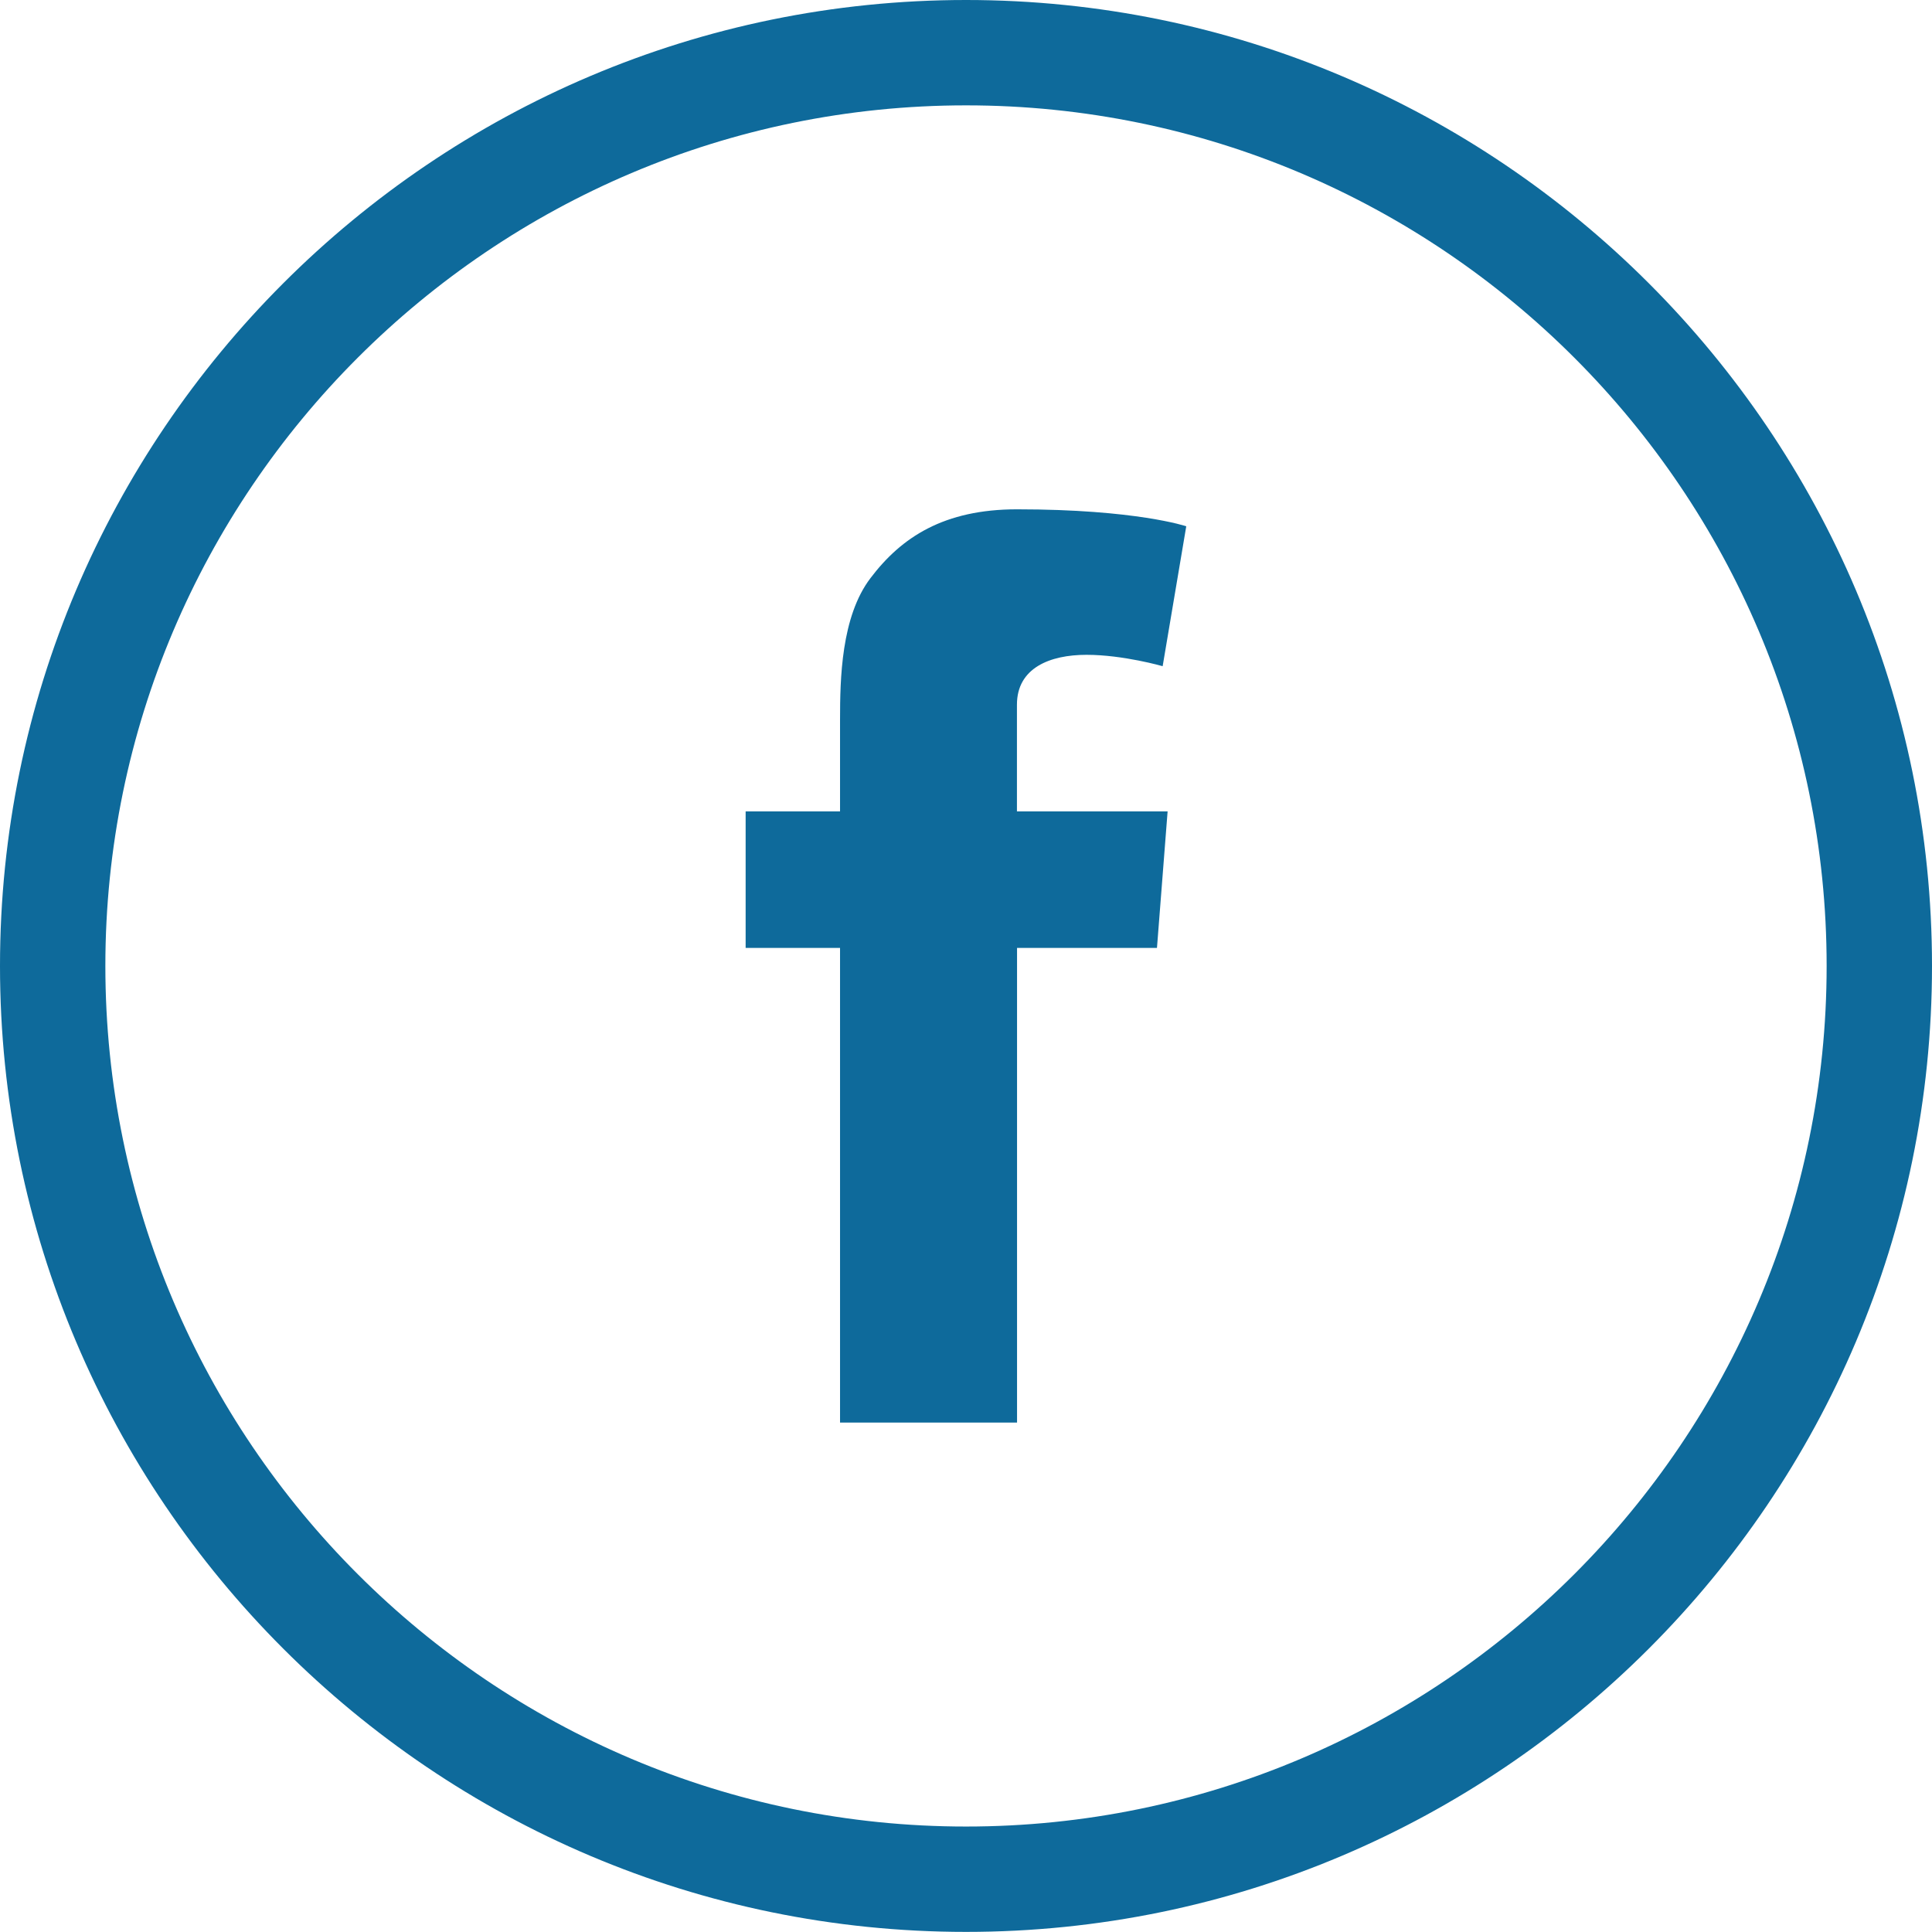
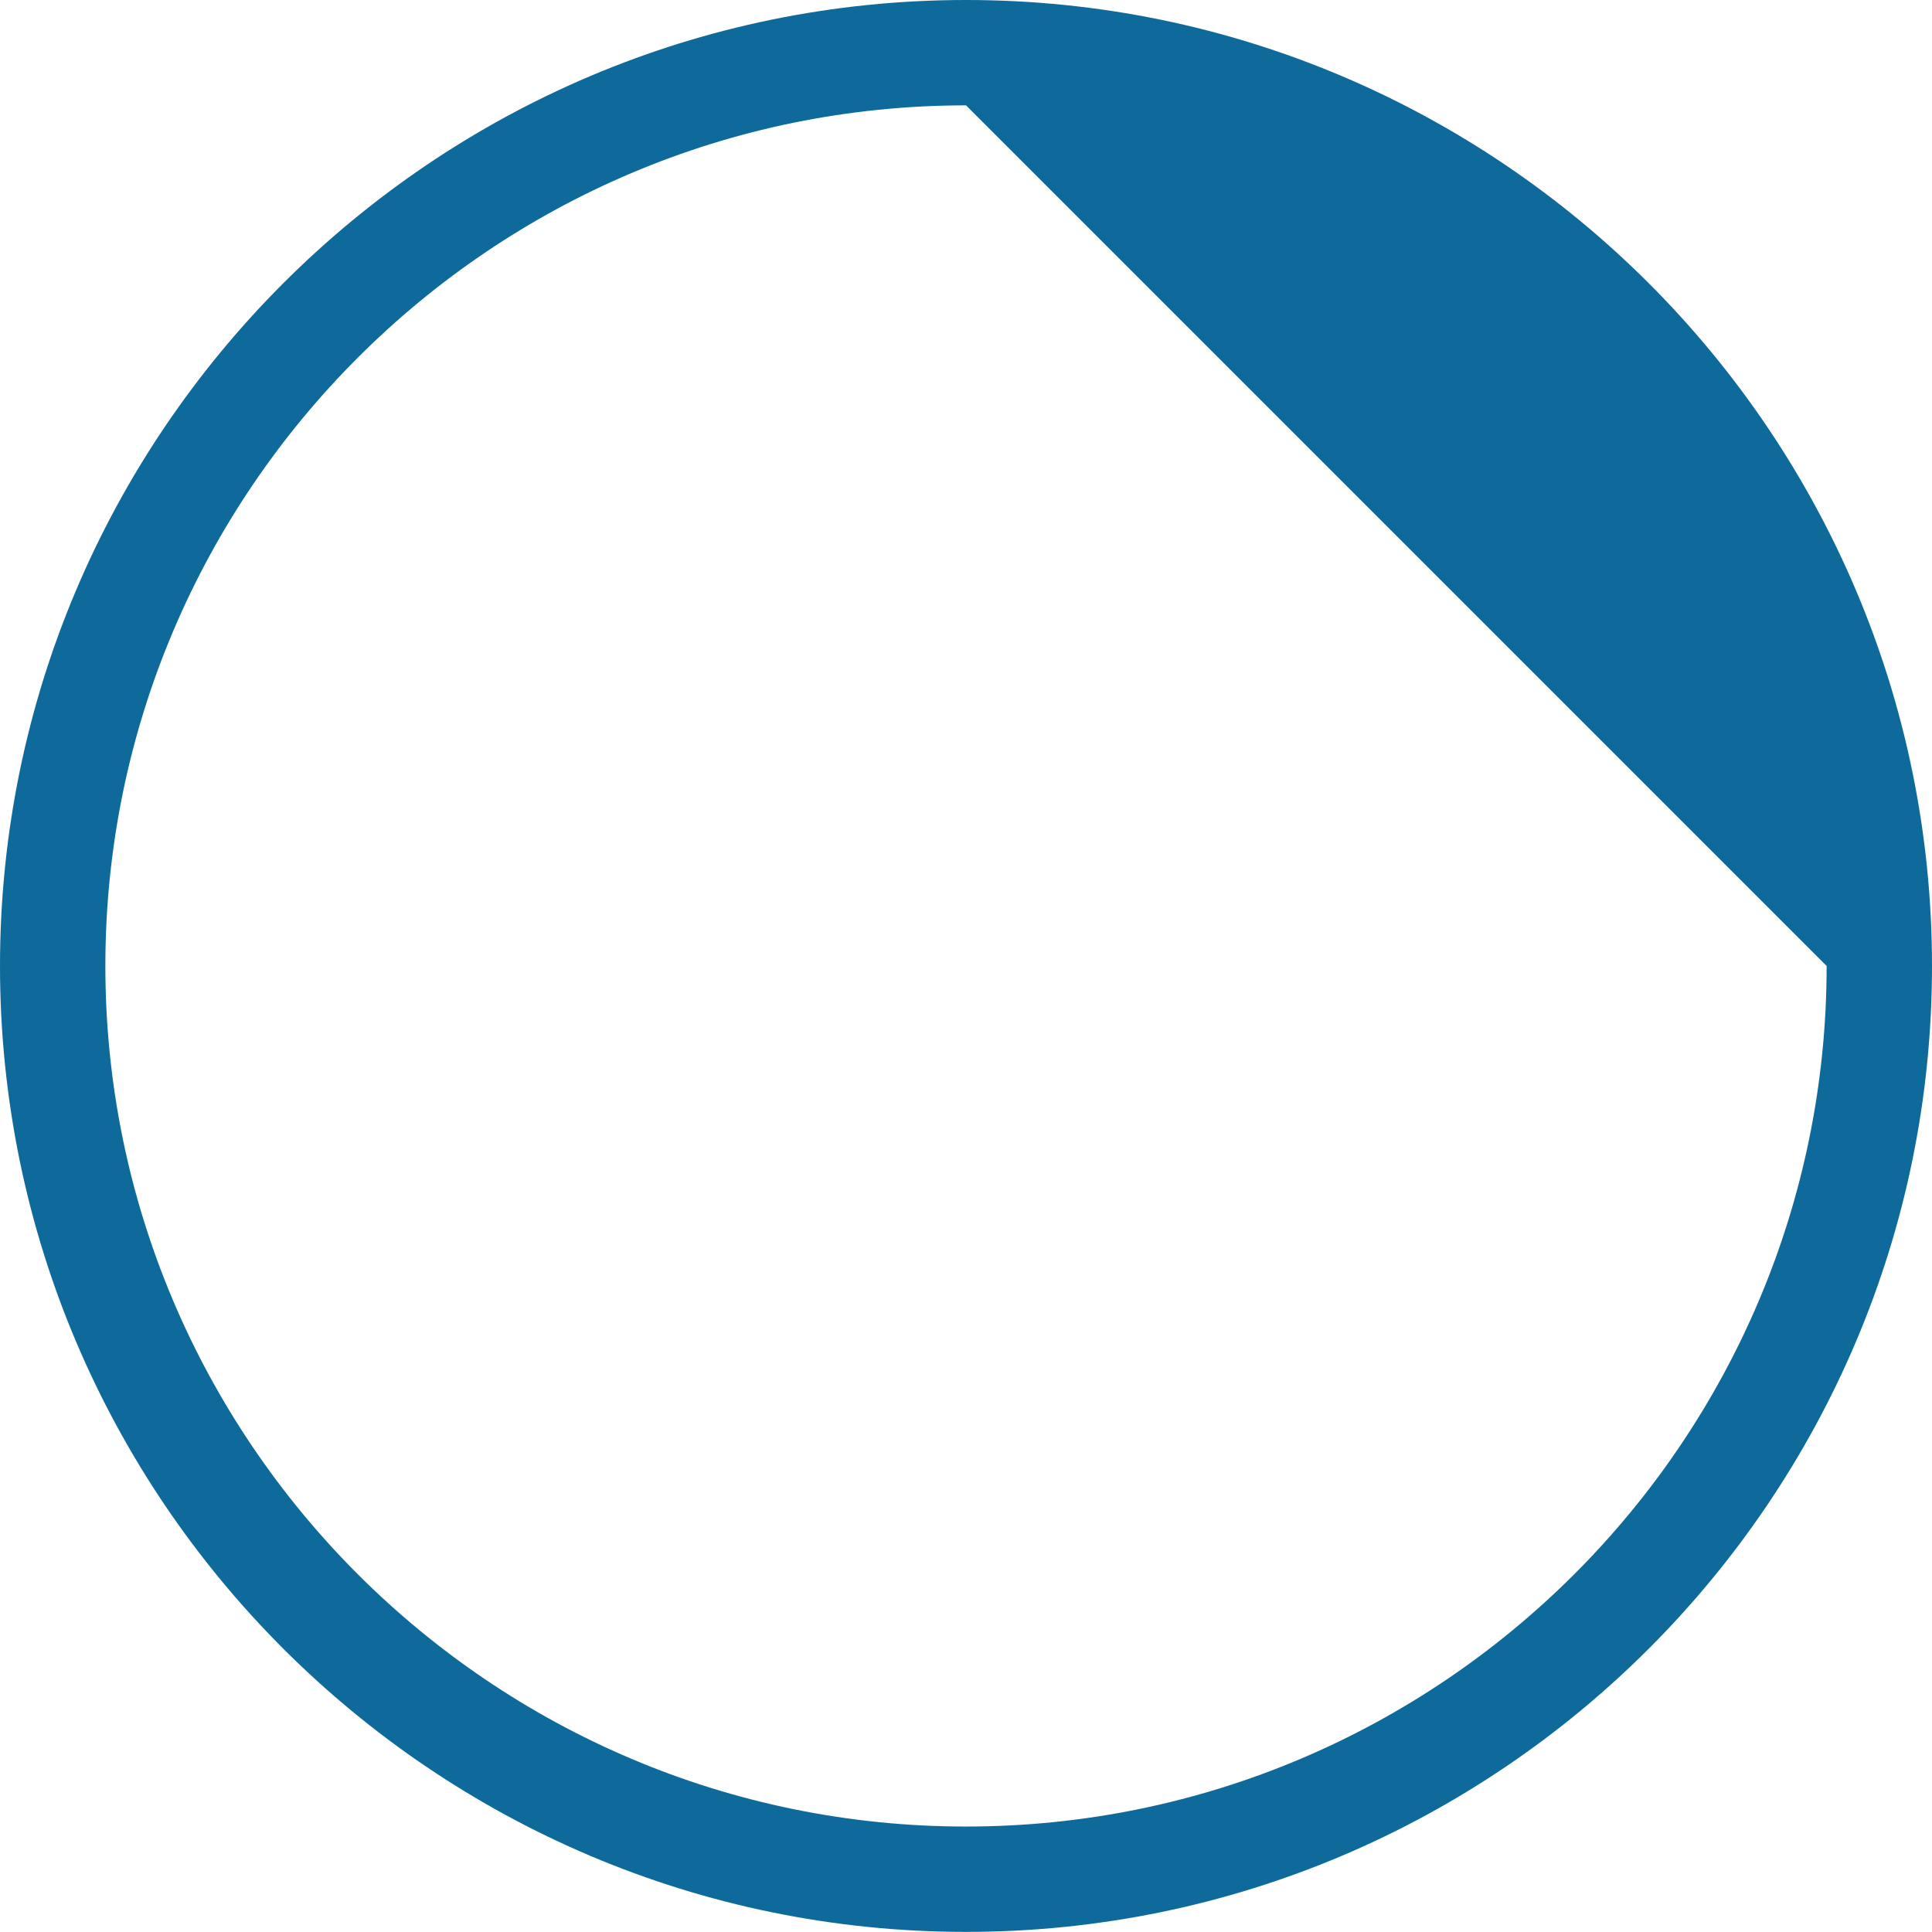
<svg xmlns="http://www.w3.org/2000/svg" version="1.1" id="Layer_1" x="0px" y="0px" width="18.337px" height="18.336px" viewBox="0 0 18.337 18.336" enable-background="new 0 0 18.337 18.336" xml:space="preserve">
  <g>
    <g>
-       <path fill="#0E6A9B" d="M9.169,18.336C4.113,18.336,0,14.224,0,9.168C0,4.113,4.113,0,9.169,0s9.168,4.113,9.168,9.168    C18.337,14.224,14.225,18.336,9.169,18.336z M9.169,1C4.665,1,1,4.664,1,9.168s3.665,8.168,8.169,8.168s8.168-3.664,8.168-8.168    S13.673,1,9.169,1z" />
+       <path fill="#0E6A9B" d="M9.169,18.336C4.113,18.336,0,14.224,0,9.168C0,4.113,4.113,0,9.169,0s9.168,4.113,9.168,9.168    C18.337,14.224,14.225,18.336,9.169,18.336z M9.169,1C4.665,1,1,4.664,1,9.168s3.665,8.168,8.169,8.168s8.168-3.664,8.168-8.168    z" />
    </g>
    <g>
-       <path fill="#0E6A9B" d="M7.077,7.701h0.896V6.83c0-0.384,0.01-0.977,0.289-1.343C8.556,5.098,8.96,4.834,9.653,4.834    c1.131,0,1.606,0.161,1.606,0.161l-0.224,1.328c0,0-0.374-0.108-0.723-0.108c-0.348,0-0.66,0.125-0.66,0.473v1.013h1.43    l-0.101,1.296H9.653v4.505h-1.68V8.997H7.077V7.701z" />
-     </g>
+       </g>
  </g>
</svg>